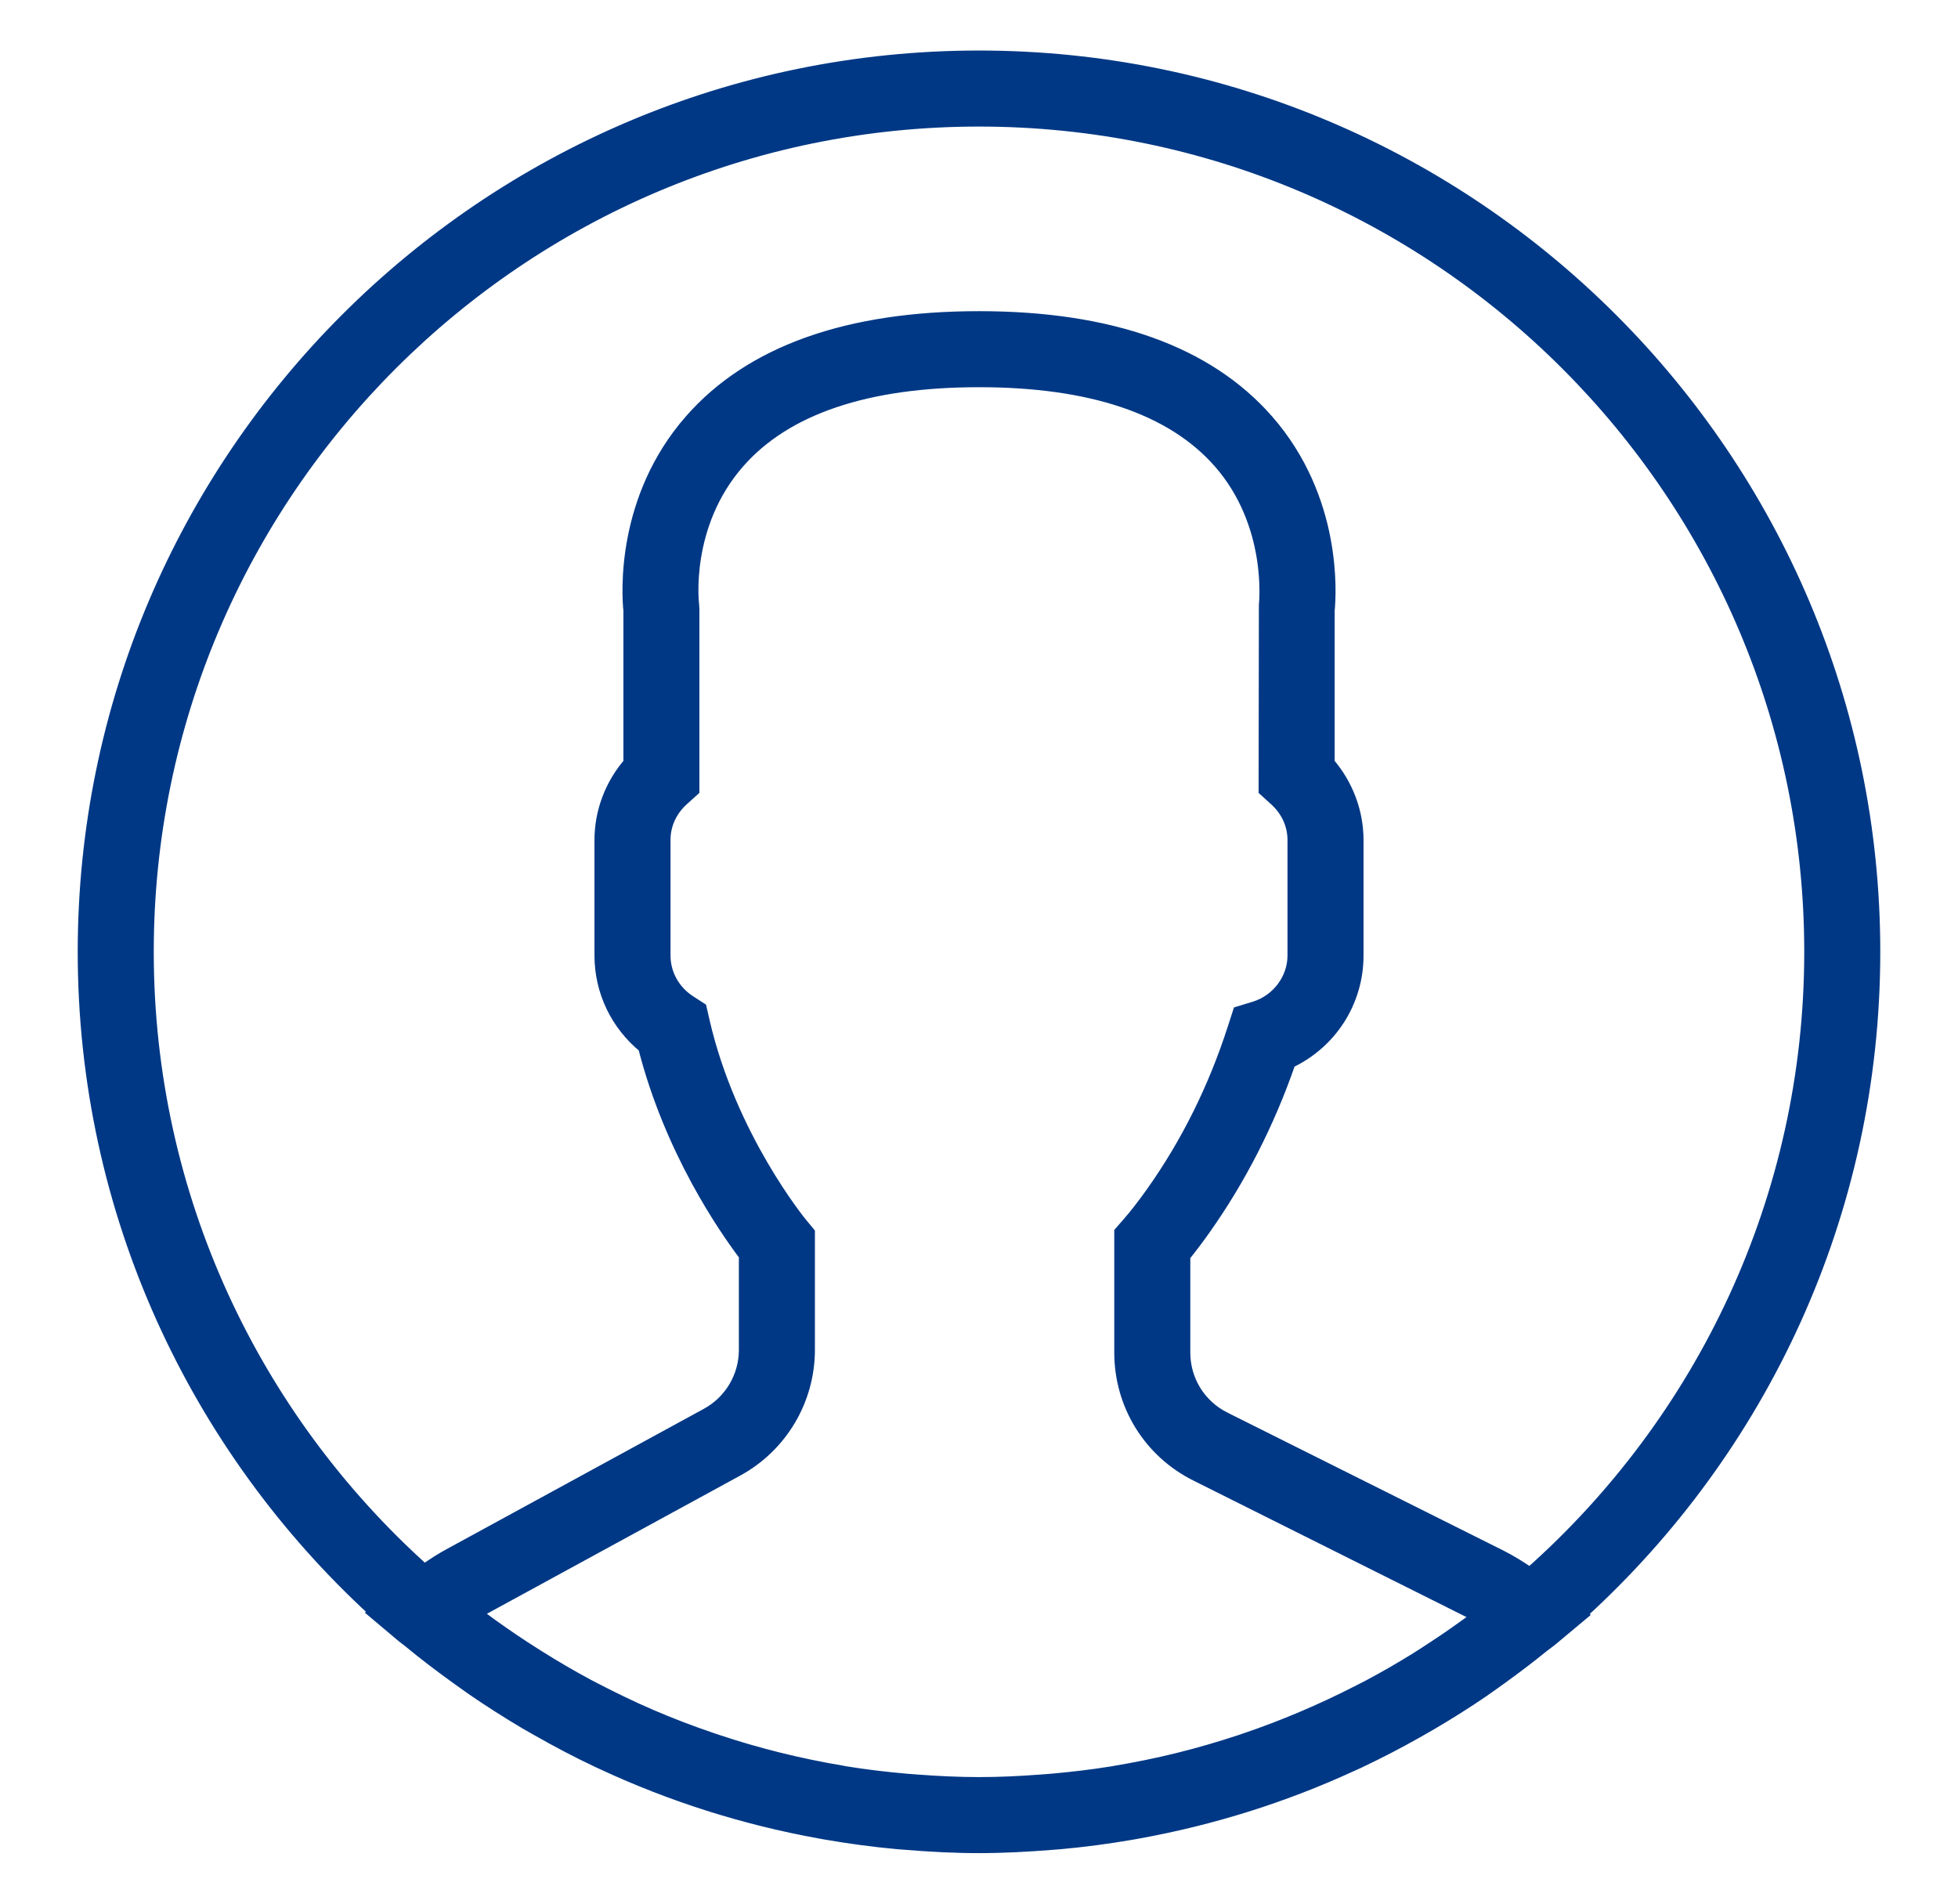
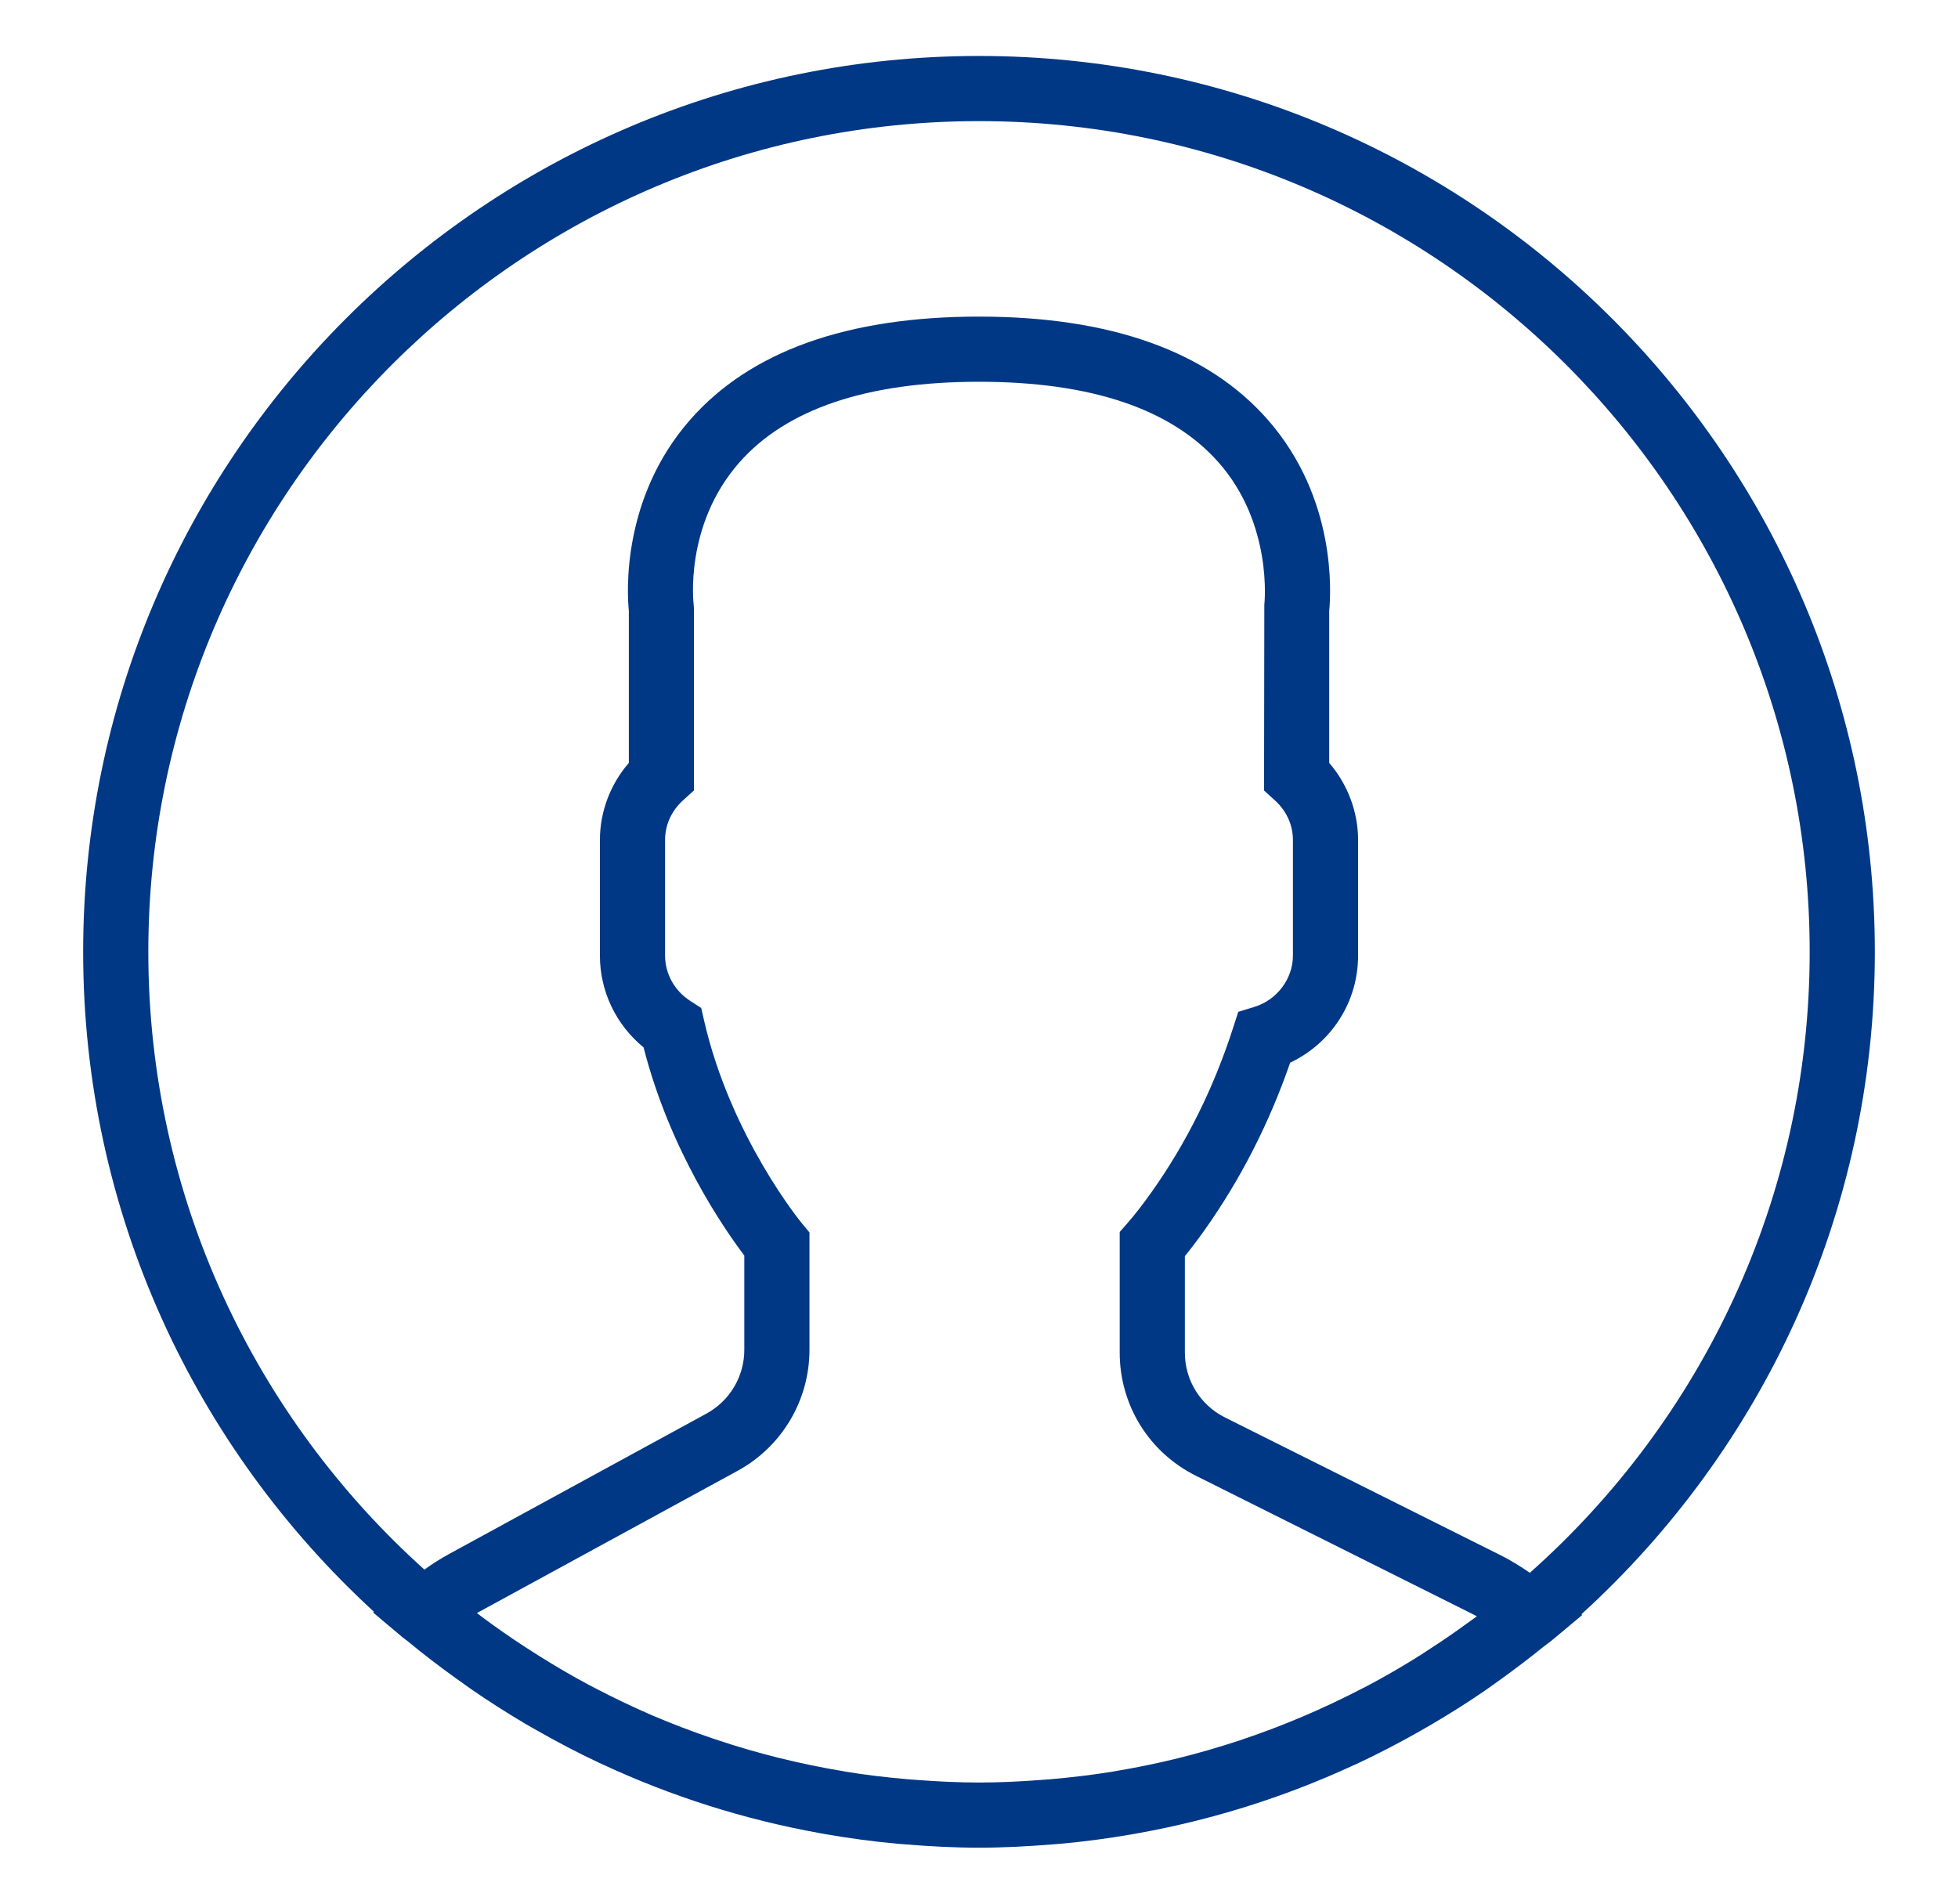
<svg xmlns="http://www.w3.org/2000/svg" width="36" height="35" viewBox="0 0 36 35" fill="none">
  <mask id="path-1-outside-1_288_1353" maskUnits="userSpaceOnUse" x="0.529" y="0.029" width="35" height="35" fill="black">
    <rect fill="white" x="0.529" y="0.029" width="35" height="35" />
-     <path d="M34.471 17.5C34.471 8.418 27.082 1.029 18 1.029C8.918 1.029 1.529 8.418 1.529 17.5C1.529 22.297 3.592 26.62 6.875 29.633L6.86 29.647L7.394 30.097C7.429 30.127 7.467 30.151 7.501 30.179C7.785 30.415 8.079 30.638 8.379 30.854C8.476 30.924 8.573 30.994 8.672 31.063C8.991 31.283 9.32 31.492 9.655 31.691C9.728 31.734 9.802 31.776 9.876 31.817C10.243 32.026 10.618 32.224 11.002 32.404C11.03 32.418 11.058 32.429 11.087 32.443C12.338 33.024 13.673 33.451 15.07 33.703C15.107 33.71 15.143 33.717 15.18 33.723C15.614 33.798 16.052 33.858 16.496 33.898C16.55 33.903 16.604 33.906 16.658 33.911C17.1 33.947 17.547 33.971 18 33.971C18.449 33.971 18.891 33.947 19.331 33.912C19.387 33.907 19.442 33.904 19.498 33.899C19.938 33.859 20.373 33.801 20.802 33.727C20.84 33.721 20.877 33.714 20.914 33.707C22.29 33.46 23.607 33.043 24.842 32.476C24.887 32.455 24.933 32.435 24.979 32.414C25.348 32.24 25.709 32.053 26.063 31.853C26.151 31.804 26.239 31.753 26.326 31.702C26.649 31.512 26.965 31.314 27.273 31.103C27.384 31.027 27.492 30.948 27.602 30.869C27.865 30.68 28.123 30.484 28.374 30.28C28.43 30.235 28.49 30.196 28.544 30.15L29.092 29.692L29.076 29.679C32.388 26.665 34.471 22.321 34.471 17.5ZM2.727 17.5C2.727 9.078 9.578 2.227 18 2.227C26.422 2.227 33.273 9.078 33.273 17.5C33.273 22.038 31.281 26.118 28.128 28.917C27.952 28.796 27.775 28.687 27.594 28.596L22.523 26.061C22.067 25.833 21.785 25.375 21.785 24.867V23.096C21.902 22.951 22.026 22.787 22.154 22.607C22.811 21.679 23.337 20.648 23.721 19.538C24.48 19.178 24.97 18.422 24.97 17.568V15.445C24.97 14.926 24.779 14.422 24.439 14.026V11.231C24.47 10.92 24.58 9.166 23.311 7.719C22.207 6.459 20.42 5.821 18 5.821C15.58 5.821 13.793 6.459 12.689 7.718C11.42 9.165 11.53 10.92 11.562 11.23V14.026C11.221 14.421 11.03 14.925 11.03 15.444V17.568C11.03 18.227 11.326 18.842 11.833 19.257C12.318 21.158 13.316 22.596 13.685 23.084V24.817C13.685 25.306 13.419 25.755 12.989 25.99L8.254 28.573C8.103 28.655 7.953 28.751 7.803 28.858C4.689 26.06 2.727 22.005 2.727 17.5ZM26.959 29.857C26.75 30.009 26.537 30.157 26.32 30.297C26.221 30.362 26.122 30.427 26.021 30.49C25.738 30.665 25.451 30.831 25.157 30.987C25.093 31.021 25.027 31.053 24.962 31.087C24.288 31.432 23.59 31.729 22.873 31.971C22.848 31.979 22.823 31.988 22.797 31.997C22.421 32.121 22.041 32.232 21.657 32.327C21.655 32.327 21.654 32.328 21.653 32.328C21.265 32.424 20.872 32.503 20.477 32.569C20.466 32.57 20.455 32.573 20.444 32.575C20.072 32.635 19.697 32.679 19.321 32.712C19.255 32.718 19.188 32.722 19.121 32.727C18.749 32.755 18.375 32.773 18 32.773C17.62 32.773 17.242 32.754 16.865 32.726C16.8 32.721 16.735 32.717 16.67 32.711C16.29 32.678 15.912 32.633 15.538 32.572C15.521 32.569 15.504 32.566 15.488 32.562C14.696 32.43 13.916 32.236 13.158 31.981C13.134 31.973 13.11 31.965 13.087 31.957C12.71 31.829 12.338 31.687 11.972 31.53C11.969 31.529 11.966 31.528 11.964 31.526C11.618 31.377 11.278 31.212 10.943 31.038C10.899 31.015 10.855 30.993 10.812 30.97C10.506 30.806 10.206 30.63 9.911 30.445C9.823 30.39 9.737 30.334 9.65 30.278C9.378 30.1 9.11 29.915 8.849 29.719C8.822 29.699 8.796 29.677 8.769 29.657C8.788 29.646 8.808 29.636 8.827 29.625L13.562 27.042C14.377 26.597 14.883 25.745 14.883 24.817L14.883 22.66L14.745 22.493C14.732 22.478 13.437 20.903 12.947 18.77L12.893 18.533L12.689 18.401C12.401 18.215 12.228 17.903 12.228 17.567V15.444C12.228 15.165 12.346 14.906 12.562 14.711L12.759 14.533V11.197L12.754 11.118C12.752 11.104 12.575 9.664 13.59 8.507C14.456 7.52 15.94 7.019 18 7.019C20.052 7.019 21.531 7.516 22.4 8.496C23.413 9.64 23.247 11.108 23.246 11.12L23.241 14.534L23.438 14.713C23.653 14.907 23.772 15.167 23.772 15.445V17.568C23.772 17.995 23.481 18.383 23.065 18.512L22.767 18.603L22.671 18.9C22.318 19.997 21.815 21.012 21.176 21.913C21.019 22.135 20.866 22.332 20.735 22.482L20.587 22.651V24.867C20.587 25.832 21.123 26.701 21.987 27.132L27.058 29.667C27.091 29.683 27.122 29.7 27.154 29.717C27.09 29.765 27.024 29.81 26.959 29.857Z" />
  </mask>
  <path d="M34.471 17.5C34.471 8.418 27.082 1.029 18 1.029C8.918 1.029 1.529 8.418 1.529 17.5C1.529 22.297 3.592 26.62 6.875 29.633L6.86 29.647L7.394 30.097C7.429 30.127 7.467 30.151 7.501 30.179C7.785 30.415 8.079 30.638 8.379 30.854C8.476 30.924 8.573 30.994 8.672 31.063C8.991 31.283 9.32 31.492 9.655 31.691C9.728 31.734 9.802 31.776 9.876 31.817C10.243 32.026 10.618 32.224 11.002 32.404C11.03 32.418 11.058 32.429 11.087 32.443C12.338 33.024 13.673 33.451 15.07 33.703C15.107 33.71 15.143 33.717 15.18 33.723C15.614 33.798 16.052 33.858 16.496 33.898C16.55 33.903 16.604 33.906 16.658 33.911C17.1 33.947 17.547 33.971 18 33.971C18.449 33.971 18.891 33.947 19.331 33.912C19.387 33.907 19.442 33.904 19.498 33.899C19.938 33.859 20.373 33.801 20.802 33.727C20.84 33.721 20.877 33.714 20.914 33.707C22.29 33.46 23.607 33.043 24.842 32.476C24.887 32.455 24.933 32.435 24.979 32.414C25.348 32.24 25.709 32.053 26.063 31.853C26.151 31.804 26.239 31.753 26.326 31.702C26.649 31.512 26.965 31.314 27.273 31.103C27.384 31.027 27.492 30.948 27.602 30.869C27.865 30.68 28.123 30.484 28.374 30.28C28.43 30.235 28.49 30.196 28.544 30.15L29.092 29.692L29.076 29.679C32.388 26.665 34.471 22.321 34.471 17.5ZM2.727 17.5C2.727 9.078 9.578 2.227 18 2.227C26.422 2.227 33.273 9.078 33.273 17.5C33.273 22.038 31.281 26.118 28.128 28.917C27.952 28.796 27.775 28.687 27.594 28.596L22.523 26.061C22.067 25.833 21.785 25.375 21.785 24.867V23.096C21.902 22.951 22.026 22.787 22.154 22.607C22.811 21.679 23.337 20.648 23.721 19.538C24.48 19.178 24.97 18.422 24.97 17.568V15.445C24.97 14.926 24.779 14.422 24.439 14.026V11.231C24.47 10.92 24.58 9.166 23.311 7.719C22.207 6.459 20.42 5.821 18 5.821C15.58 5.821 13.793 6.459 12.689 7.718C11.42 9.165 11.53 10.92 11.562 11.23V14.026C11.221 14.421 11.03 14.925 11.03 15.444V17.568C11.03 18.227 11.326 18.842 11.833 19.257C12.318 21.158 13.316 22.596 13.685 23.084V24.817C13.685 25.306 13.419 25.755 12.989 25.99L8.254 28.573C8.103 28.655 7.953 28.751 7.803 28.858C4.689 26.06 2.727 22.005 2.727 17.5ZM26.959 29.857C26.75 30.009 26.537 30.157 26.32 30.297C26.221 30.362 26.122 30.427 26.021 30.49C25.738 30.665 25.451 30.831 25.157 30.987C25.093 31.021 25.027 31.053 24.962 31.087C24.288 31.432 23.59 31.729 22.873 31.971C22.848 31.979 22.823 31.988 22.797 31.997C22.421 32.121 22.041 32.232 21.657 32.327C21.655 32.327 21.654 32.328 21.653 32.328C21.265 32.424 20.872 32.503 20.477 32.569C20.466 32.57 20.455 32.573 20.444 32.575C20.072 32.635 19.697 32.679 19.321 32.712C19.255 32.718 19.188 32.722 19.121 32.727C18.749 32.755 18.375 32.773 18 32.773C17.62 32.773 17.242 32.754 16.865 32.726C16.8 32.721 16.735 32.717 16.67 32.711C16.29 32.678 15.912 32.633 15.538 32.572C15.521 32.569 15.504 32.566 15.488 32.562C14.696 32.43 13.916 32.236 13.158 31.981C13.134 31.973 13.11 31.965 13.087 31.957C12.71 31.829 12.338 31.687 11.972 31.53C11.969 31.529 11.966 31.528 11.964 31.526C11.618 31.377 11.278 31.212 10.943 31.038C10.899 31.015 10.855 30.993 10.812 30.97C10.506 30.806 10.206 30.63 9.911 30.445C9.823 30.39 9.737 30.334 9.65 30.278C9.378 30.1 9.11 29.915 8.849 29.719C8.822 29.699 8.796 29.677 8.769 29.657C8.788 29.646 8.808 29.636 8.827 29.625L13.562 27.042C14.377 26.597 14.883 25.745 14.883 24.817L14.883 22.66L14.745 22.493C14.732 22.478 13.437 20.903 12.947 18.77L12.893 18.533L12.689 18.401C12.401 18.215 12.228 17.903 12.228 17.567V15.444C12.228 15.165 12.346 14.906 12.562 14.711L12.759 14.533V11.197L12.754 11.118C12.752 11.104 12.575 9.664 13.59 8.507C14.456 7.52 15.94 7.019 18 7.019C20.052 7.019 21.531 7.516 22.4 8.496C23.413 9.64 23.247 11.108 23.246 11.12L23.241 14.534L23.438 14.713C23.653 14.907 23.772 15.167 23.772 15.445V17.568C23.772 17.995 23.481 18.383 23.065 18.512L22.767 18.603L22.671 18.9C22.318 19.997 21.815 21.012 21.176 21.913C21.019 22.135 20.866 22.332 20.735 22.482L20.587 22.651V24.867C20.587 25.832 21.123 26.701 21.987 27.132L27.058 29.667C27.091 29.683 27.122 29.7 27.154 29.717C27.09 29.765 27.024 29.81 26.959 29.857Z" fill="#003885" />
-   <path d="M34.471 17.5C34.471 8.418 27.082 1.029 18 1.029C8.918 1.029 1.529 8.418 1.529 17.5C1.529 22.297 3.592 26.62 6.875 29.633L6.86 29.647L7.394 30.097C7.429 30.127 7.467 30.151 7.501 30.179C7.785 30.415 8.079 30.638 8.379 30.854C8.476 30.924 8.573 30.994 8.672 31.063C8.991 31.283 9.32 31.492 9.655 31.691C9.728 31.734 9.802 31.776 9.876 31.817C10.243 32.026 10.618 32.224 11.002 32.404C11.03 32.418 11.058 32.429 11.087 32.443C12.338 33.024 13.673 33.451 15.07 33.703C15.107 33.71 15.143 33.717 15.18 33.723C15.614 33.798 16.052 33.858 16.496 33.898C16.55 33.903 16.604 33.906 16.658 33.911C17.1 33.947 17.547 33.971 18 33.971C18.449 33.971 18.891 33.947 19.331 33.912C19.387 33.907 19.442 33.904 19.498 33.899C19.938 33.859 20.373 33.801 20.802 33.727C20.84 33.721 20.877 33.714 20.914 33.707C22.29 33.46 23.607 33.043 24.842 32.476C24.887 32.455 24.933 32.435 24.979 32.414C25.348 32.24 25.709 32.053 26.063 31.853C26.151 31.804 26.239 31.753 26.326 31.702C26.649 31.512 26.965 31.314 27.273 31.103C27.384 31.027 27.492 30.948 27.602 30.869C27.865 30.68 28.123 30.484 28.374 30.28C28.43 30.235 28.49 30.196 28.544 30.15L29.092 29.692L29.076 29.679C32.388 26.665 34.471 22.321 34.471 17.5ZM2.727 17.5C2.727 9.078 9.578 2.227 18 2.227C26.422 2.227 33.273 9.078 33.273 17.5C33.273 22.038 31.281 26.118 28.128 28.917C27.952 28.796 27.775 28.687 27.594 28.596L22.523 26.061C22.067 25.833 21.785 25.375 21.785 24.867V23.096C21.902 22.951 22.026 22.787 22.154 22.607C22.811 21.679 23.337 20.648 23.721 19.538C24.48 19.178 24.97 18.422 24.97 17.568V15.445C24.97 14.926 24.779 14.422 24.439 14.026V11.231C24.47 10.92 24.58 9.166 23.311 7.719C22.207 6.459 20.42 5.821 18 5.821C15.58 5.821 13.793 6.459 12.689 7.718C11.42 9.165 11.53 10.92 11.562 11.23V14.026C11.221 14.421 11.03 14.925 11.03 15.444V17.568C11.03 18.227 11.326 18.842 11.833 19.257C12.318 21.158 13.316 22.596 13.685 23.084V24.817C13.685 25.306 13.419 25.755 12.989 25.99L8.254 28.573C8.103 28.655 7.953 28.751 7.803 28.858C4.689 26.06 2.727 22.005 2.727 17.5ZM26.959 29.857C26.75 30.009 26.537 30.157 26.32 30.297C26.221 30.362 26.122 30.427 26.021 30.49C25.738 30.665 25.451 30.831 25.157 30.987C25.093 31.021 25.027 31.053 24.962 31.087C24.288 31.432 23.59 31.729 22.873 31.971C22.848 31.979 22.823 31.988 22.797 31.997C22.421 32.121 22.041 32.232 21.657 32.327C21.655 32.327 21.654 32.328 21.653 32.328C21.265 32.424 20.872 32.503 20.477 32.569C20.466 32.57 20.455 32.573 20.444 32.575C20.072 32.635 19.697 32.679 19.321 32.712C19.255 32.718 19.188 32.722 19.121 32.727C18.749 32.755 18.375 32.773 18 32.773C17.62 32.773 17.242 32.754 16.865 32.726C16.8 32.721 16.735 32.717 16.67 32.711C16.29 32.678 15.912 32.633 15.538 32.572C15.521 32.569 15.504 32.566 15.488 32.562C14.696 32.43 13.916 32.236 13.158 31.981C13.134 31.973 13.11 31.965 13.087 31.957C12.71 31.829 12.338 31.687 11.972 31.53C11.969 31.529 11.966 31.528 11.964 31.526C11.618 31.377 11.278 31.212 10.943 31.038C10.899 31.015 10.855 30.993 10.812 30.97C10.506 30.806 10.206 30.63 9.911 30.445C9.823 30.39 9.737 30.334 9.65 30.278C9.378 30.1 9.11 29.915 8.849 29.719C8.822 29.699 8.796 29.677 8.769 29.657C8.788 29.646 8.808 29.636 8.827 29.625L13.562 27.042C14.377 26.597 14.883 25.745 14.883 24.817L14.883 22.66L14.745 22.493C14.732 22.478 13.437 20.903 12.947 18.77L12.893 18.533L12.689 18.401C12.401 18.215 12.228 17.903 12.228 17.567V15.444C12.228 15.165 12.346 14.906 12.562 14.711L12.759 14.533V11.197L12.754 11.118C12.752 11.104 12.575 9.664 13.59 8.507C14.456 7.52 15.94 7.019 18 7.019C20.052 7.019 21.531 7.516 22.4 8.496C23.413 9.64 23.247 11.108 23.246 11.12L23.241 14.534L23.438 14.713C23.653 14.907 23.772 15.167 23.772 15.445V17.568C23.772 17.995 23.481 18.383 23.065 18.512L22.767 18.603L22.671 18.9C22.318 19.997 21.815 21.012 21.176 21.913C21.019 22.135 20.866 22.332 20.735 22.482L20.587 22.651V24.867C20.587 25.832 21.123 26.701 21.987 27.132L27.058 29.667C27.091 29.683 27.122 29.7 27.154 29.717C27.09 29.765 27.024 29.81 26.959 29.857Z" stroke="#003885" stroke-width="0.2" mask="url(#path-1-outside-1_288_1353)" />
</svg>